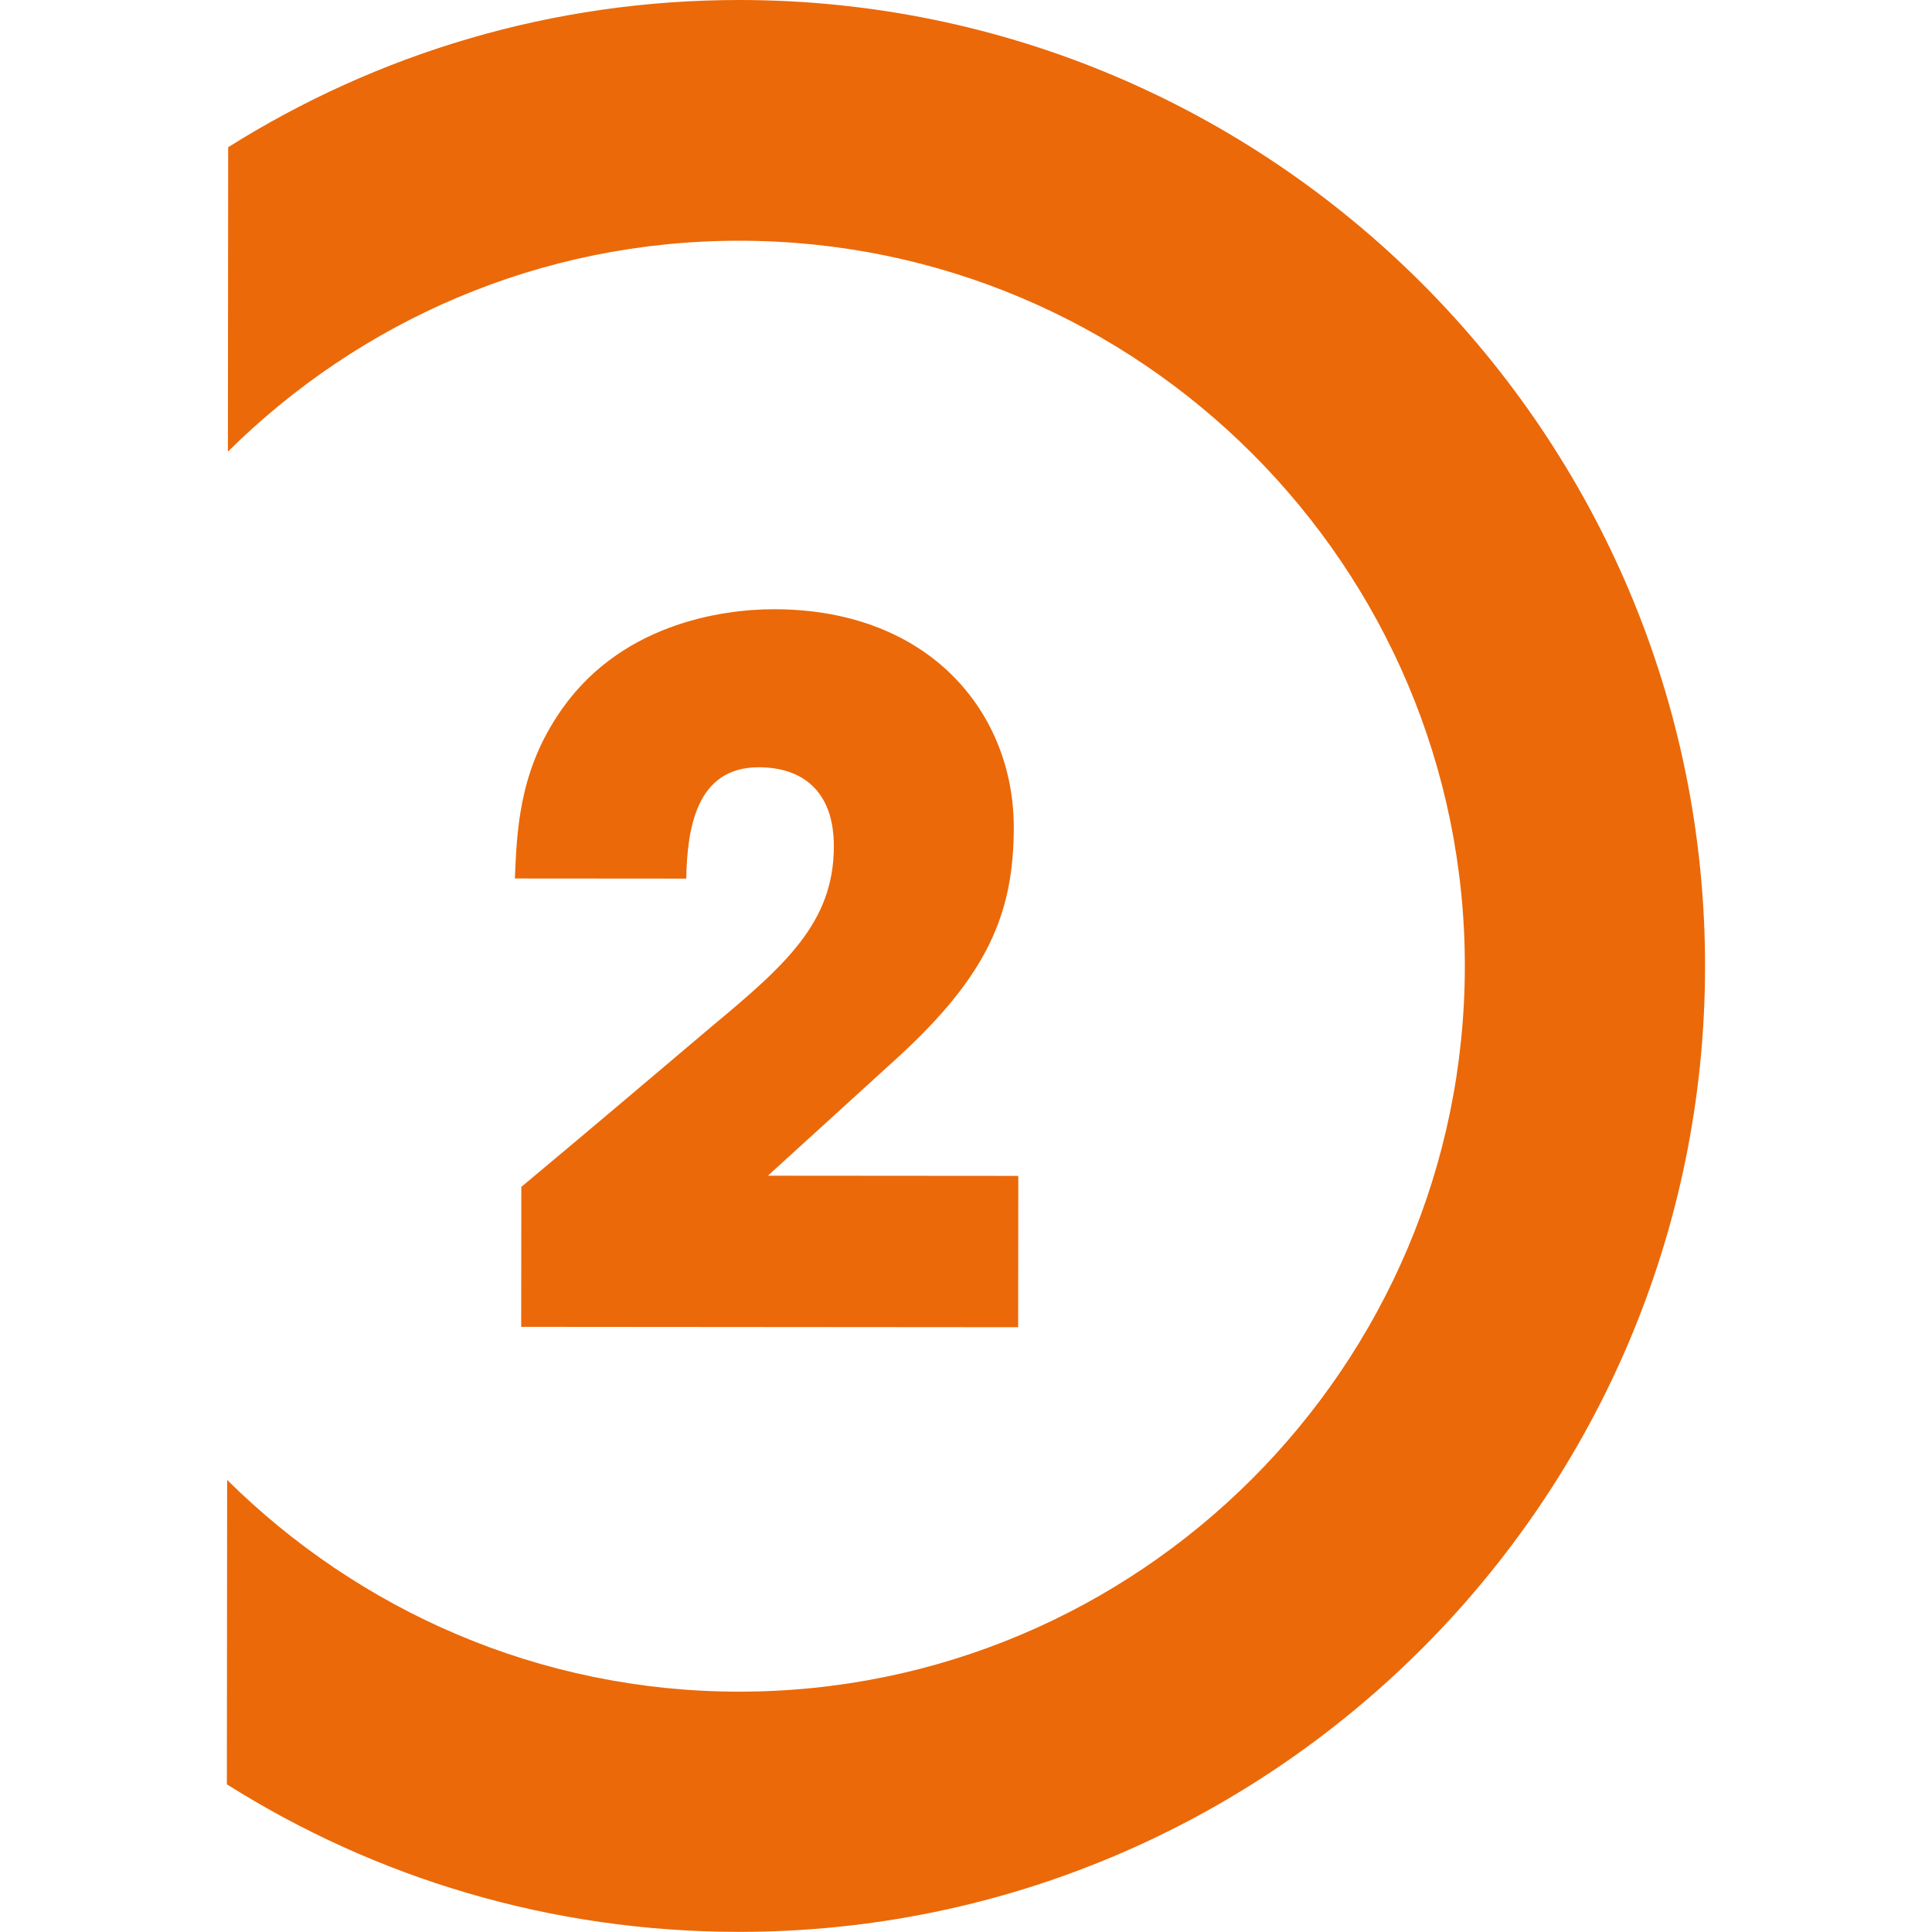
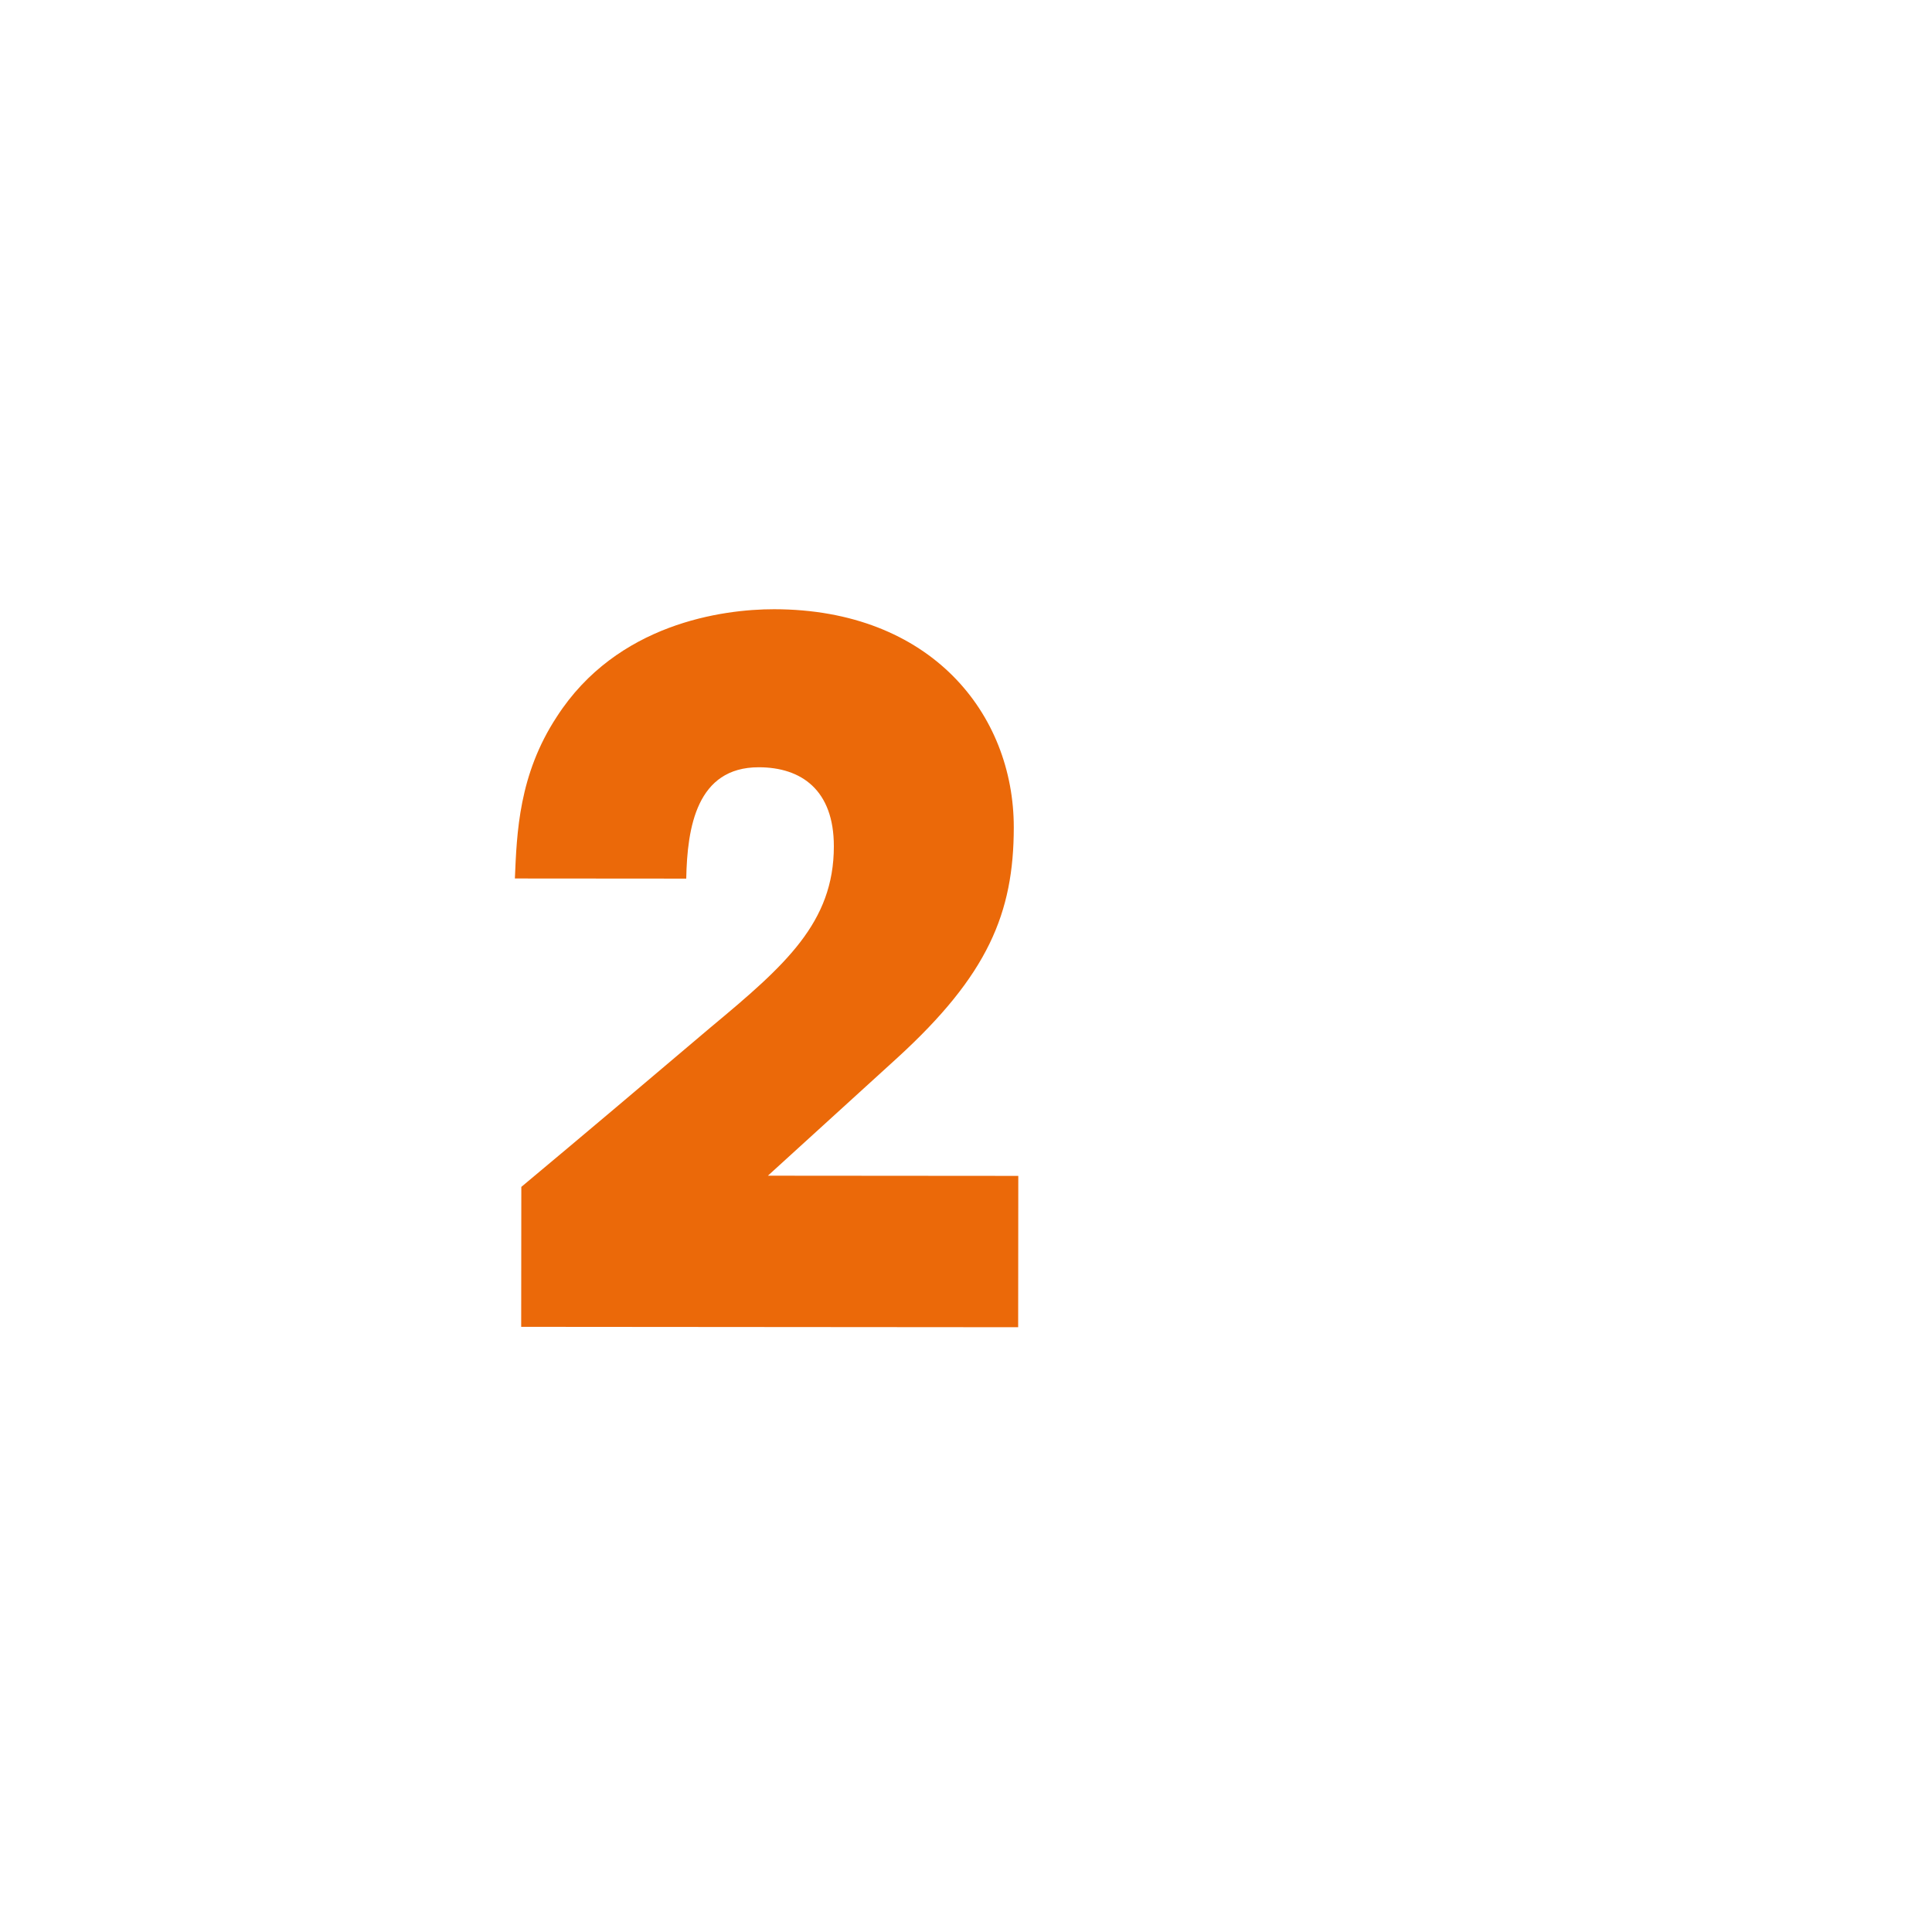
<svg xmlns="http://www.w3.org/2000/svg" id="Calque_1" data-name="Calque 1" viewBox="0 0 300 300">
  <defs>
    <style>
      .cls-1 {
        fill: #EB6909;
        stroke-width: 0px;
      }
    </style>
  </defs>
-   <path class="cls-1" d="m114.89,0c-29.19-.02-56.39,8.35-79.46,22.86l-.04,47.27c20.45-20.27,48.5-32.78,79.47-32.75,62.14.05,112.65,50.62,112.6,112.7-.05,62.14-50.63,112.65-112.77,112.6-30.97-.02-59-12.65-79.42-32.88l-.04,47.27c23.05,14.54,50.24,22.89,79.43,22.91,82.72.06,150.04-67.15,150.1-149.87C264.83,67.46,197.61.06,114.89,0Z" />
  <path class="cls-1" d="m157.42,128.48c.01-17.59-12.84-33.86-37.23-33.88-7.98,0-24.39,2.2-33.72,16.68-5.92,9.01-6.22,18.03-6.52,25.13l26.61.02c.15-7.98,1.64-17.29,11.25-17.29,6.65,0,11.68,3.56,11.67,12.28,0,11.83-7.55,18.47-19.09,28.07-9.76,8.27-19.53,16.54-29.44,24.81l-.02,21.73,77.17.06.02-23.5-38.88-.03c6.81-6.2,13.46-12.26,20.12-18.32,14.05-12.85,18.05-22.46,18.06-35.76Z" />
</svg>